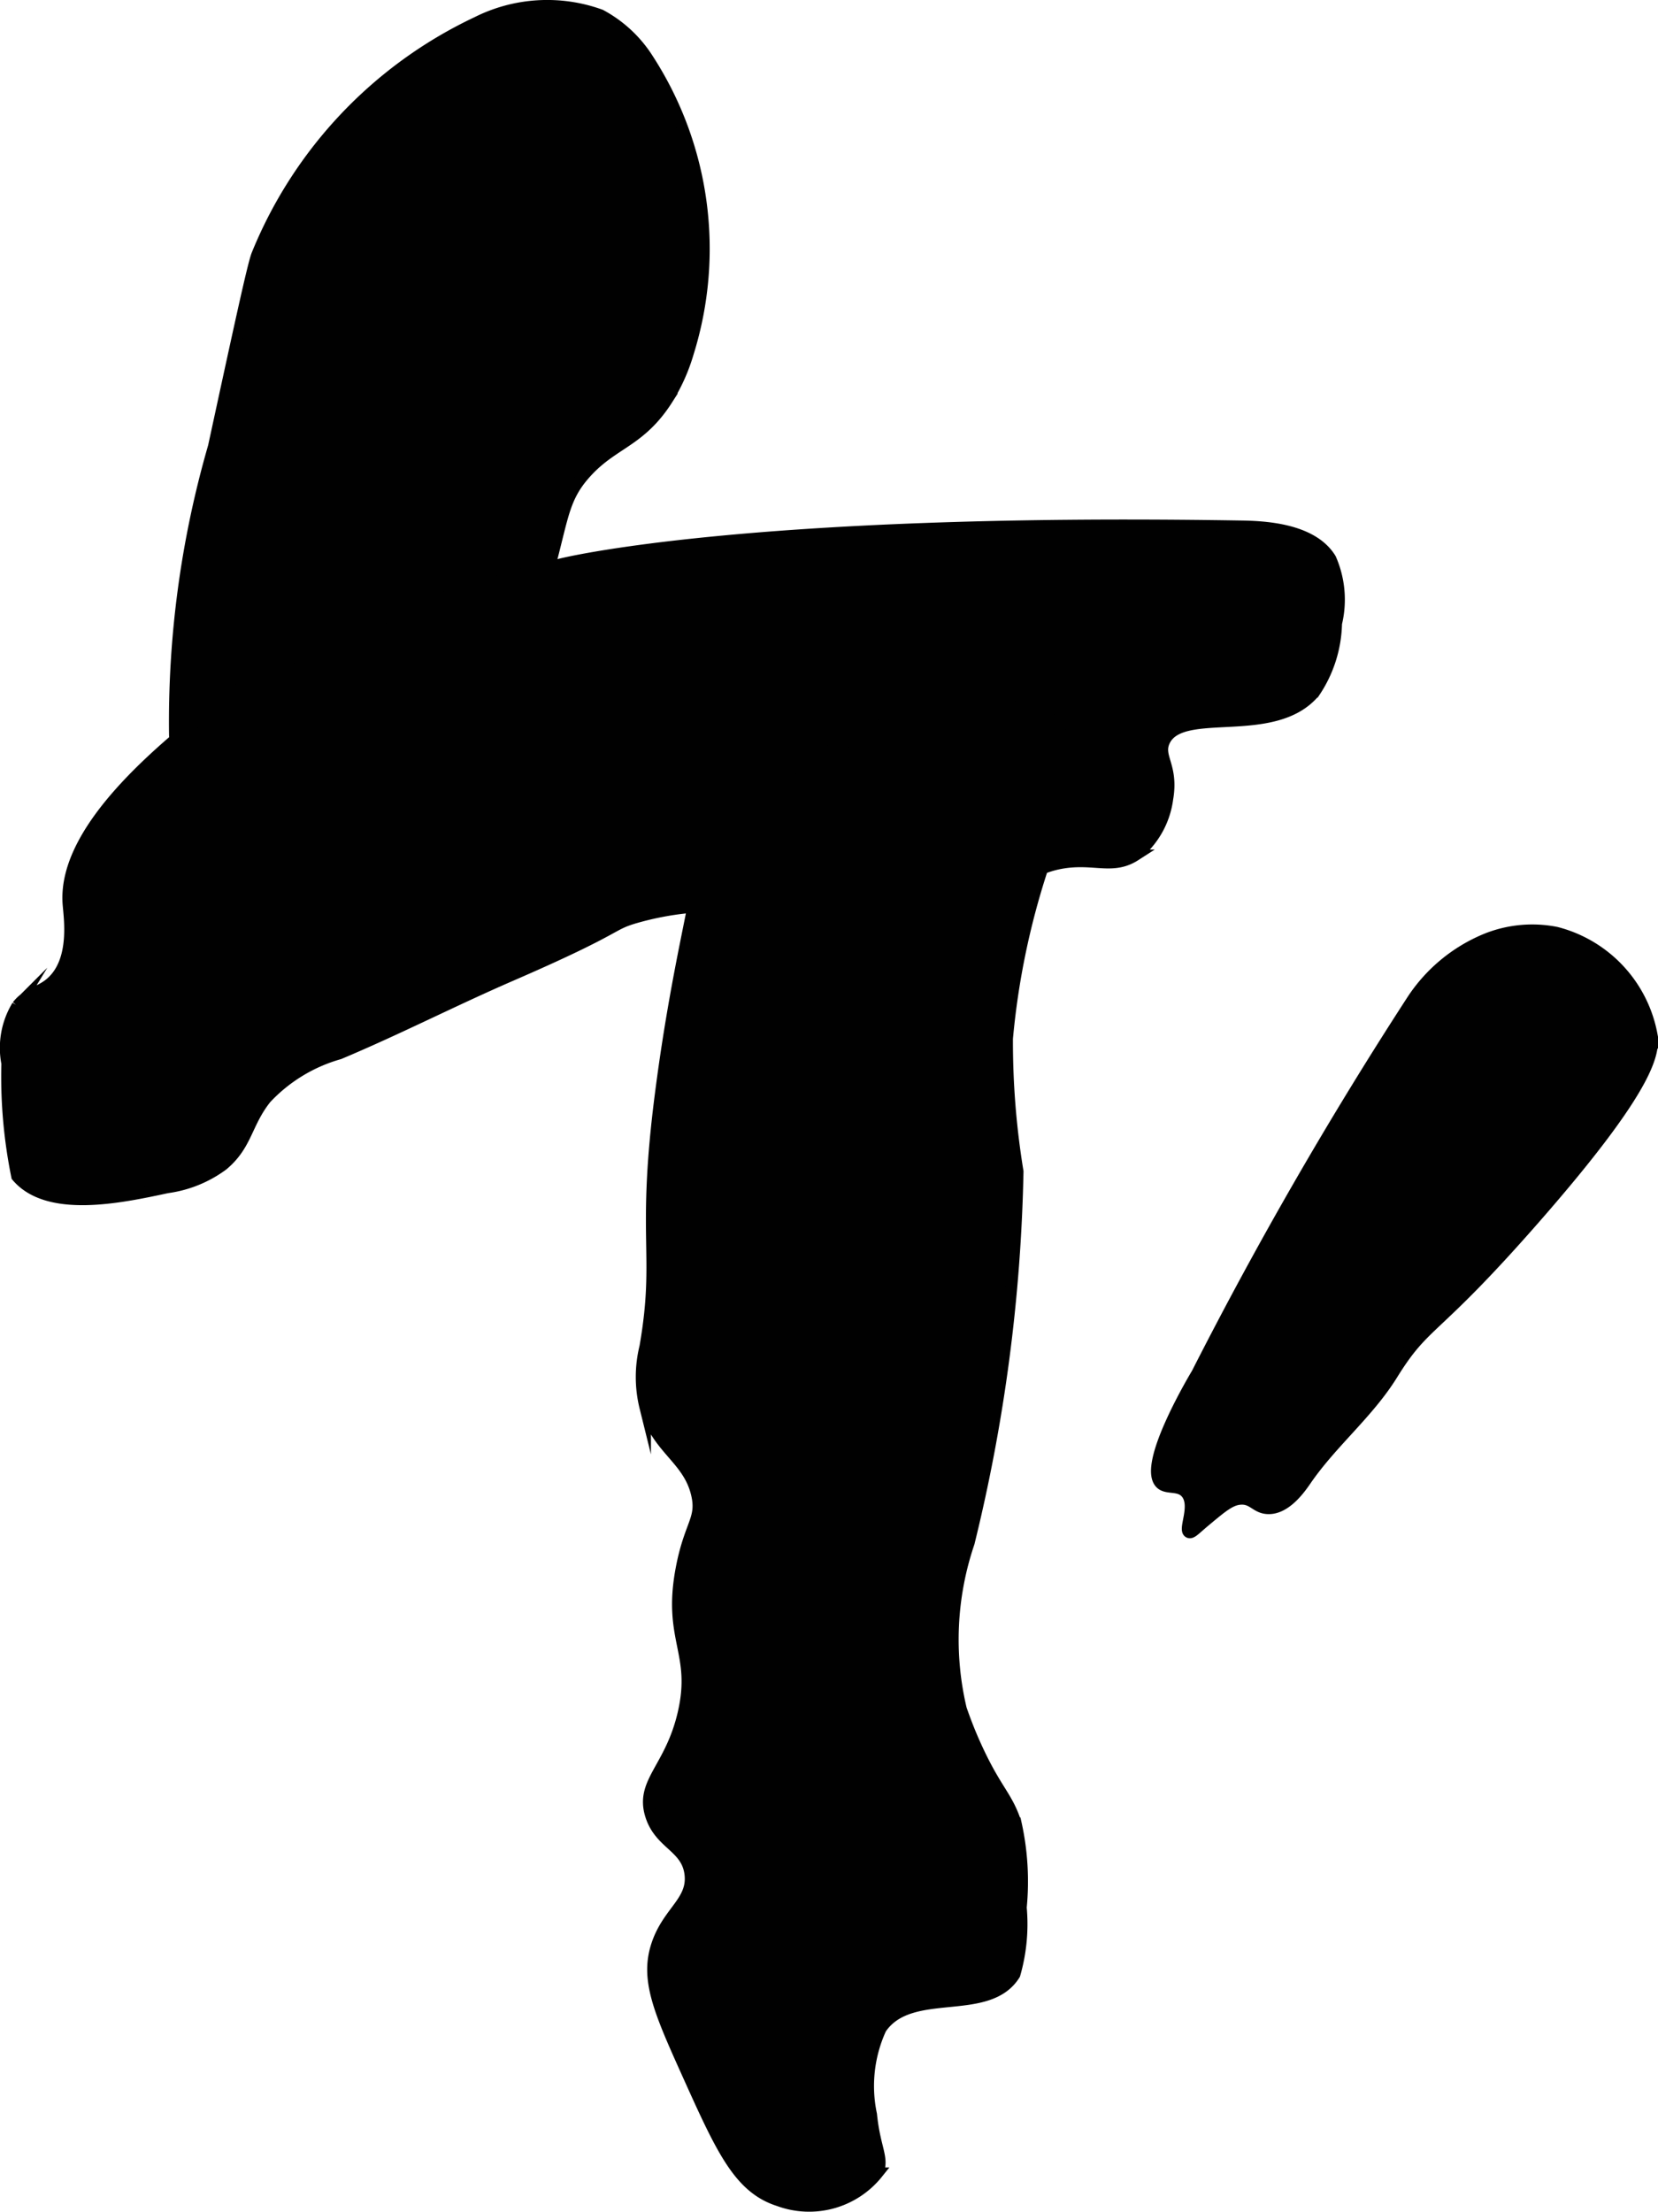
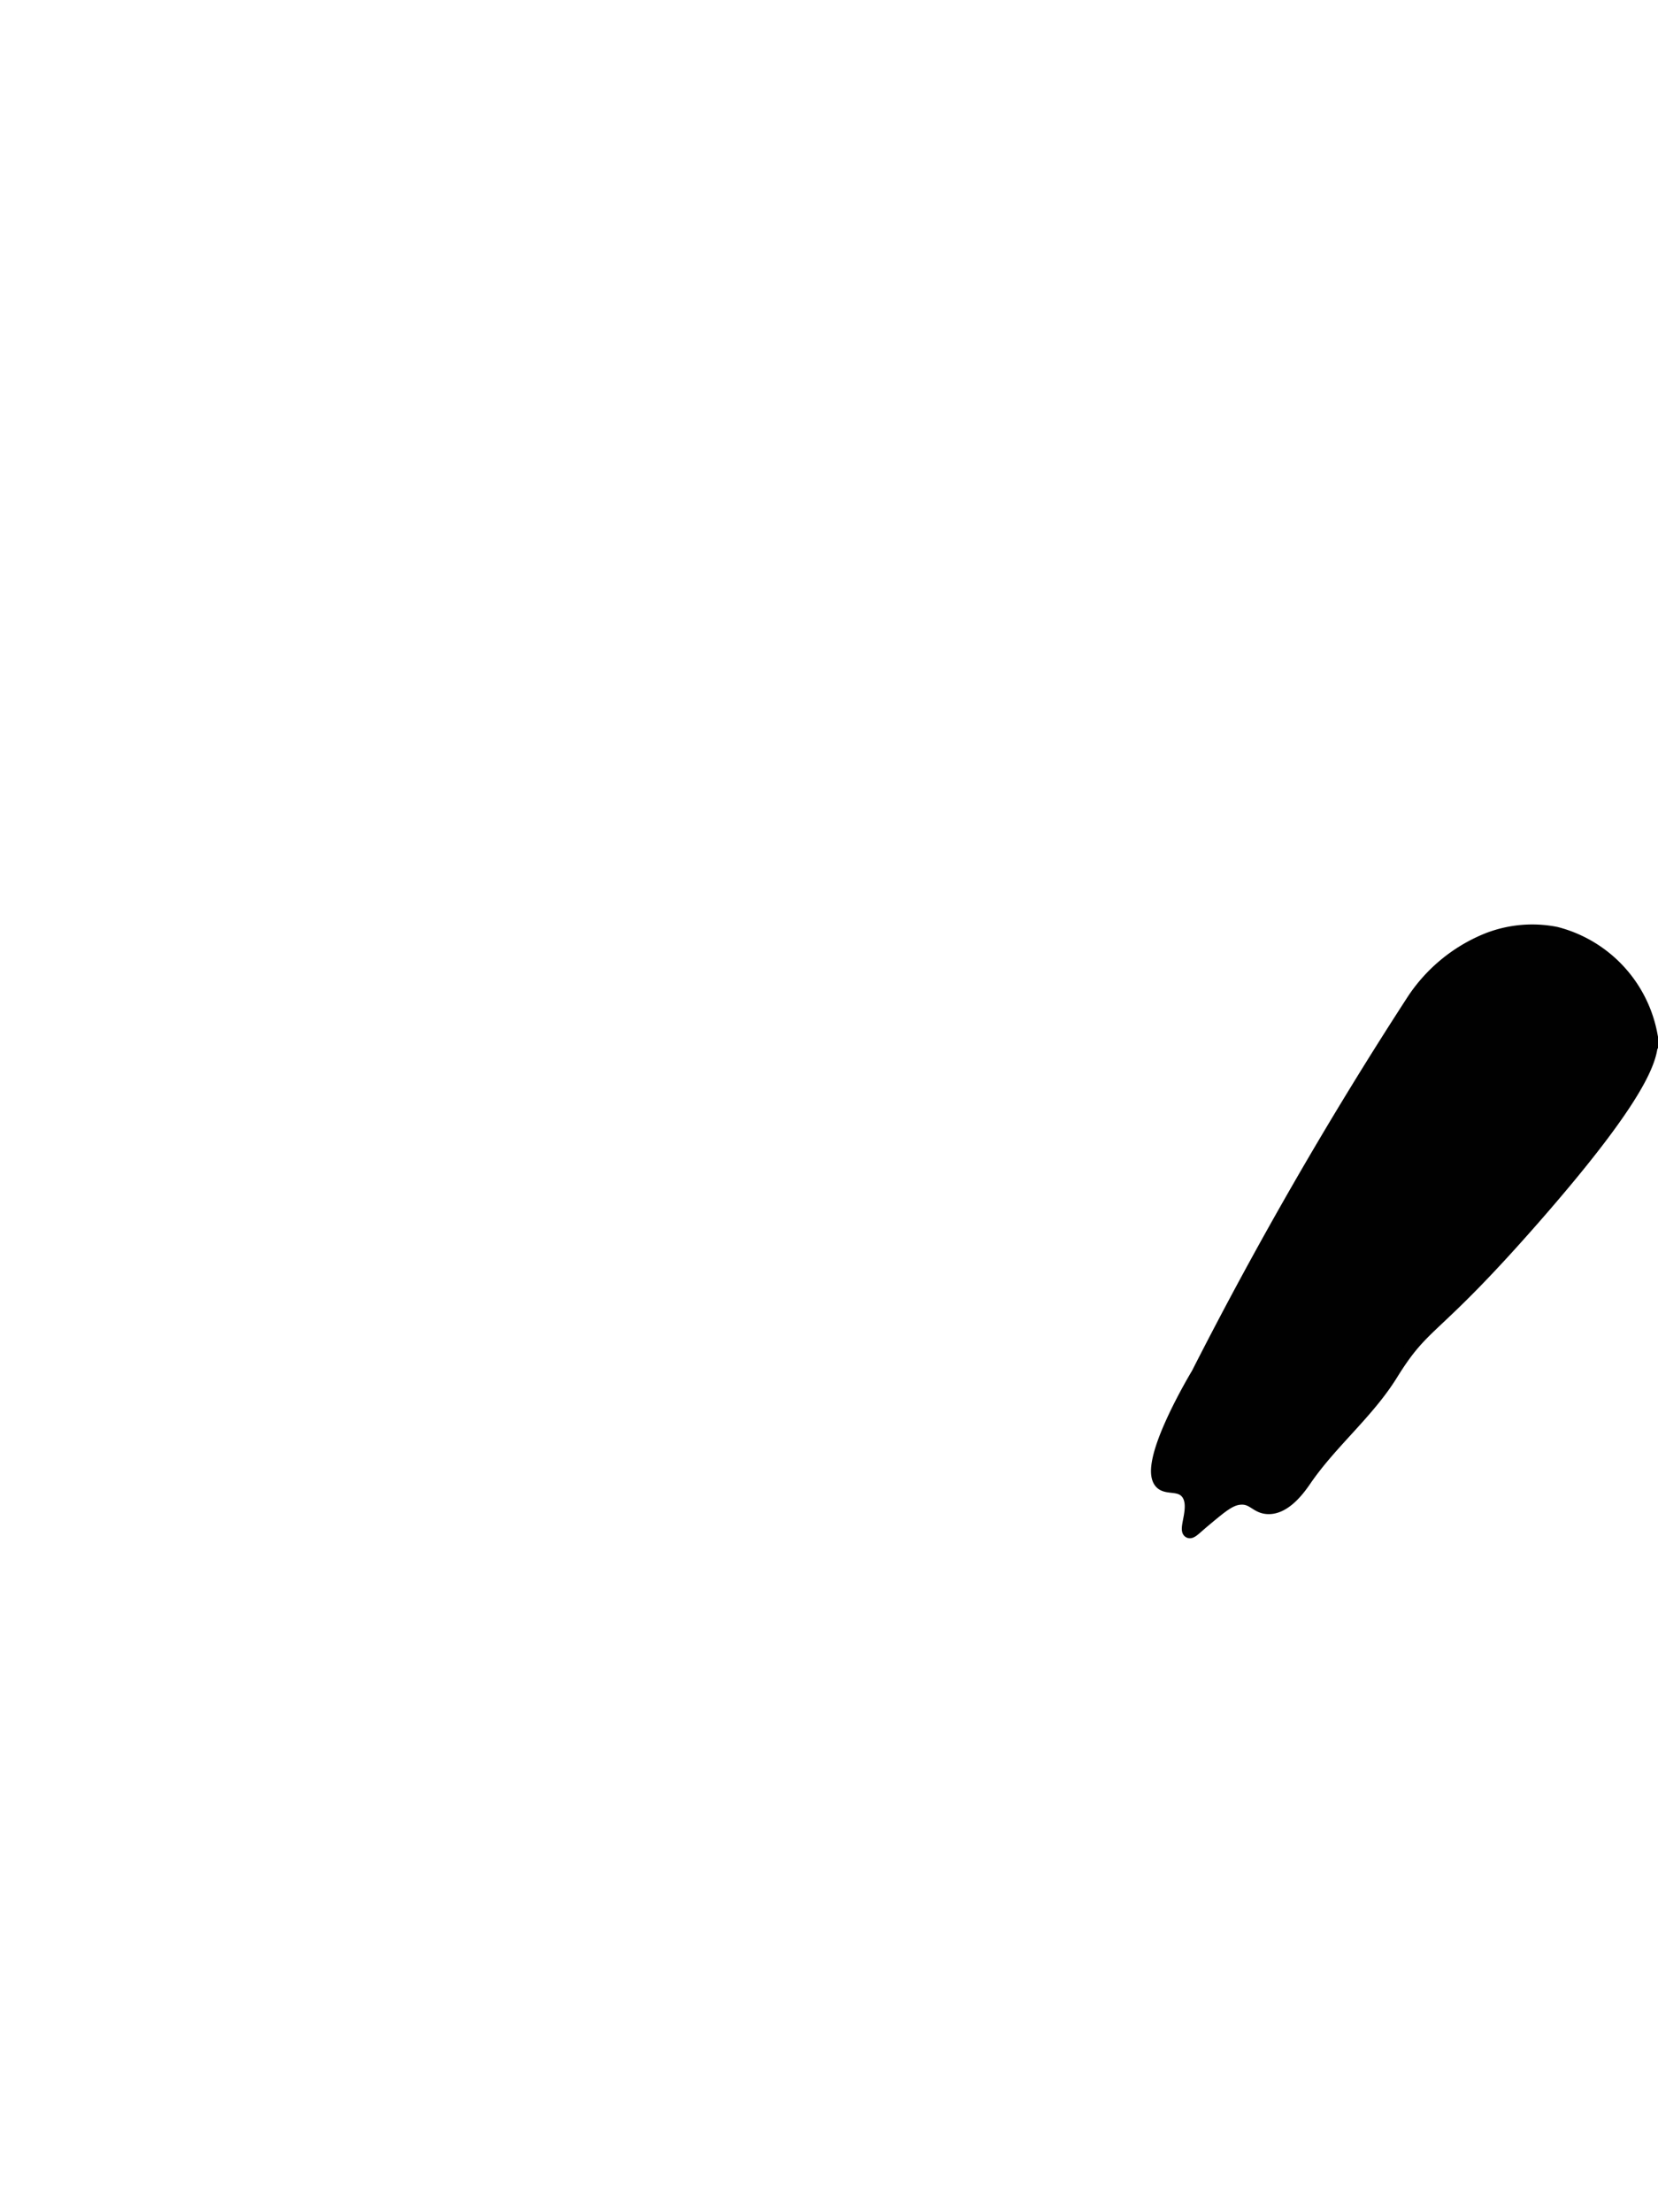
<svg xmlns="http://www.w3.org/2000/svg" version="1.1" width="7.65mm" height="10.204mm" viewBox="0 0 21.686 28.926">
  <defs>
    <style type="text/css">
      .a {
        fill: #010101;
        stroke: #010101;
        stroke-miterlimit: 10;
        stroke-width: 0.15px;
      }
    </style>
  </defs>
  <path class="a" d="M15.657,17.963s-.734,1.213-.47,1.442c.084.073.241.009.333.125.131.165-.041.474.031.51.034.017.084-.044.219-.156.216-.18.324-.271.453-.28.165-.012.204.117.36.123.238.01.431-.275.5-.375.336-.488.813-.872,1.125-1.375.444-.716.516-.504,1.854-2.031,1.569-1.791,1.572-2.2,1.542-2.417a1.702,1.702,0,0,0-1.25-1.333,1.612,1.612,0,0,0-.914.086,2.122,2.122,0,0,0-.961.789A53.603,53.603,0,0,0,15.657,17.963Z" />
-   <path class="a" d="M3.364,3.328c-.05.118-.223.918-.569,2.514a12.944,12.944,0,0,0-.509,3.77,5.675,5.675,0,0,0,.392,1.709,2.382,2.382,0,0,0,.786,1.157,1.313,1.313,0,0,0,1.311.055,1.356,1.356,0,0,0,.37-.289,2.322,2.322,0,0,0,.55-1.254c.187-1.145.684-1.047,1.284-2.876.415-1.265.307-1.531.708-1.958.348-.37.694-.389,1.042-.936a2.435,2.435,0,0,0,.27-.603A4.56,4.56,0,0,0,8.479.781,1.668,1.668,0,0,0,7.854.197,2.045,2.045,0,0,0,6.238.293,5.756,5.756,0,0,0,3.364,3.328Z" />
-   <path class="a" d="M.222,15.384c.406.48,1.354.277,1.965.146a1.578,1.578,0,0,0,.727-.295c.318-.266.303-.544.565-.872a2.096,2.096,0,0,1,.958-.583c.758-.318,1.491-.695,2.245-1.022,1.519-.659,1.261-.657,1.671-.77,2.038-.558,3.326.801,4.44-.013.322-.236.585-.62,1.144-.696.395-.053.626.09.911-.093a1.126,1.126,0,0,0,.422-.74c.074-.43-.135-.544-.042-.75.218-.484,1.436-.008,1.967-.648a1.67,1.67,0,0,0,.283-.894,1.328,1.328,0,0,0-.075-.846c-.246-.403-.9-.422-1.196-.426-6.502-.105-8.868.496-8.868.496-3.037.771-4.039,1.477-4.514,1.856-.68.543-2.005,1.6-1.931,2.587.013.178.1.722-.209,1.016-.157.149-.312.134-.457.316a1.058,1.058,0,0,0-.135.755A6.554,6.554,0,0,0,.222,15.384Z" />
-   <path class="a" d="M9.177,11.061a.65.65,0,0,1,.059-.384.623.623,0,0,1,.265-.196L11.596,9.447A2.957,2.957,0,0,1,13.008,9.026a1.206,1.206,0,0,1,1.012.893,1.524,1.524,0,0,1-.222.978,10.03,10.03,0,0,0-.624,2.685,10.502,10.502,0,0,0,.138,1.74,22.105,22.105,0,0,1-.639,4.854,3.938,3.938,0,0,0-.103,2.175c.054.156.105.285.157.405.289.66.437.71.56,1.088a3.508,3.508,0,0,1,.067,1.103,2.38,2.38,0,0,1-.083.875c-.353.568-1.363.136-1.75.708a1.801,1.801,0,0,0-.125,1.125c.045.453.169.572.081.766a1.145,1.145,0,0,1-1.289.359c-.522-.166-.748-.667-1.2-1.671-.364-.808-.543-1.221-.397-1.667.143-.441.48-.571.437-.933-.044-.361-.398-.389-.516-.771-.134-.435.26-.608.427-1.334.185-.805-.213-.967-.019-1.928.11-.546.266-.612.196-.925-.105-.476-.521-.596-.677-1.146a1.649,1.649,0,0,1,0-.792c.212-1.223-.05-1.395.209-3.36C8.879,12.485,9.195,11.485,9.177,11.061Z" />
</svg>